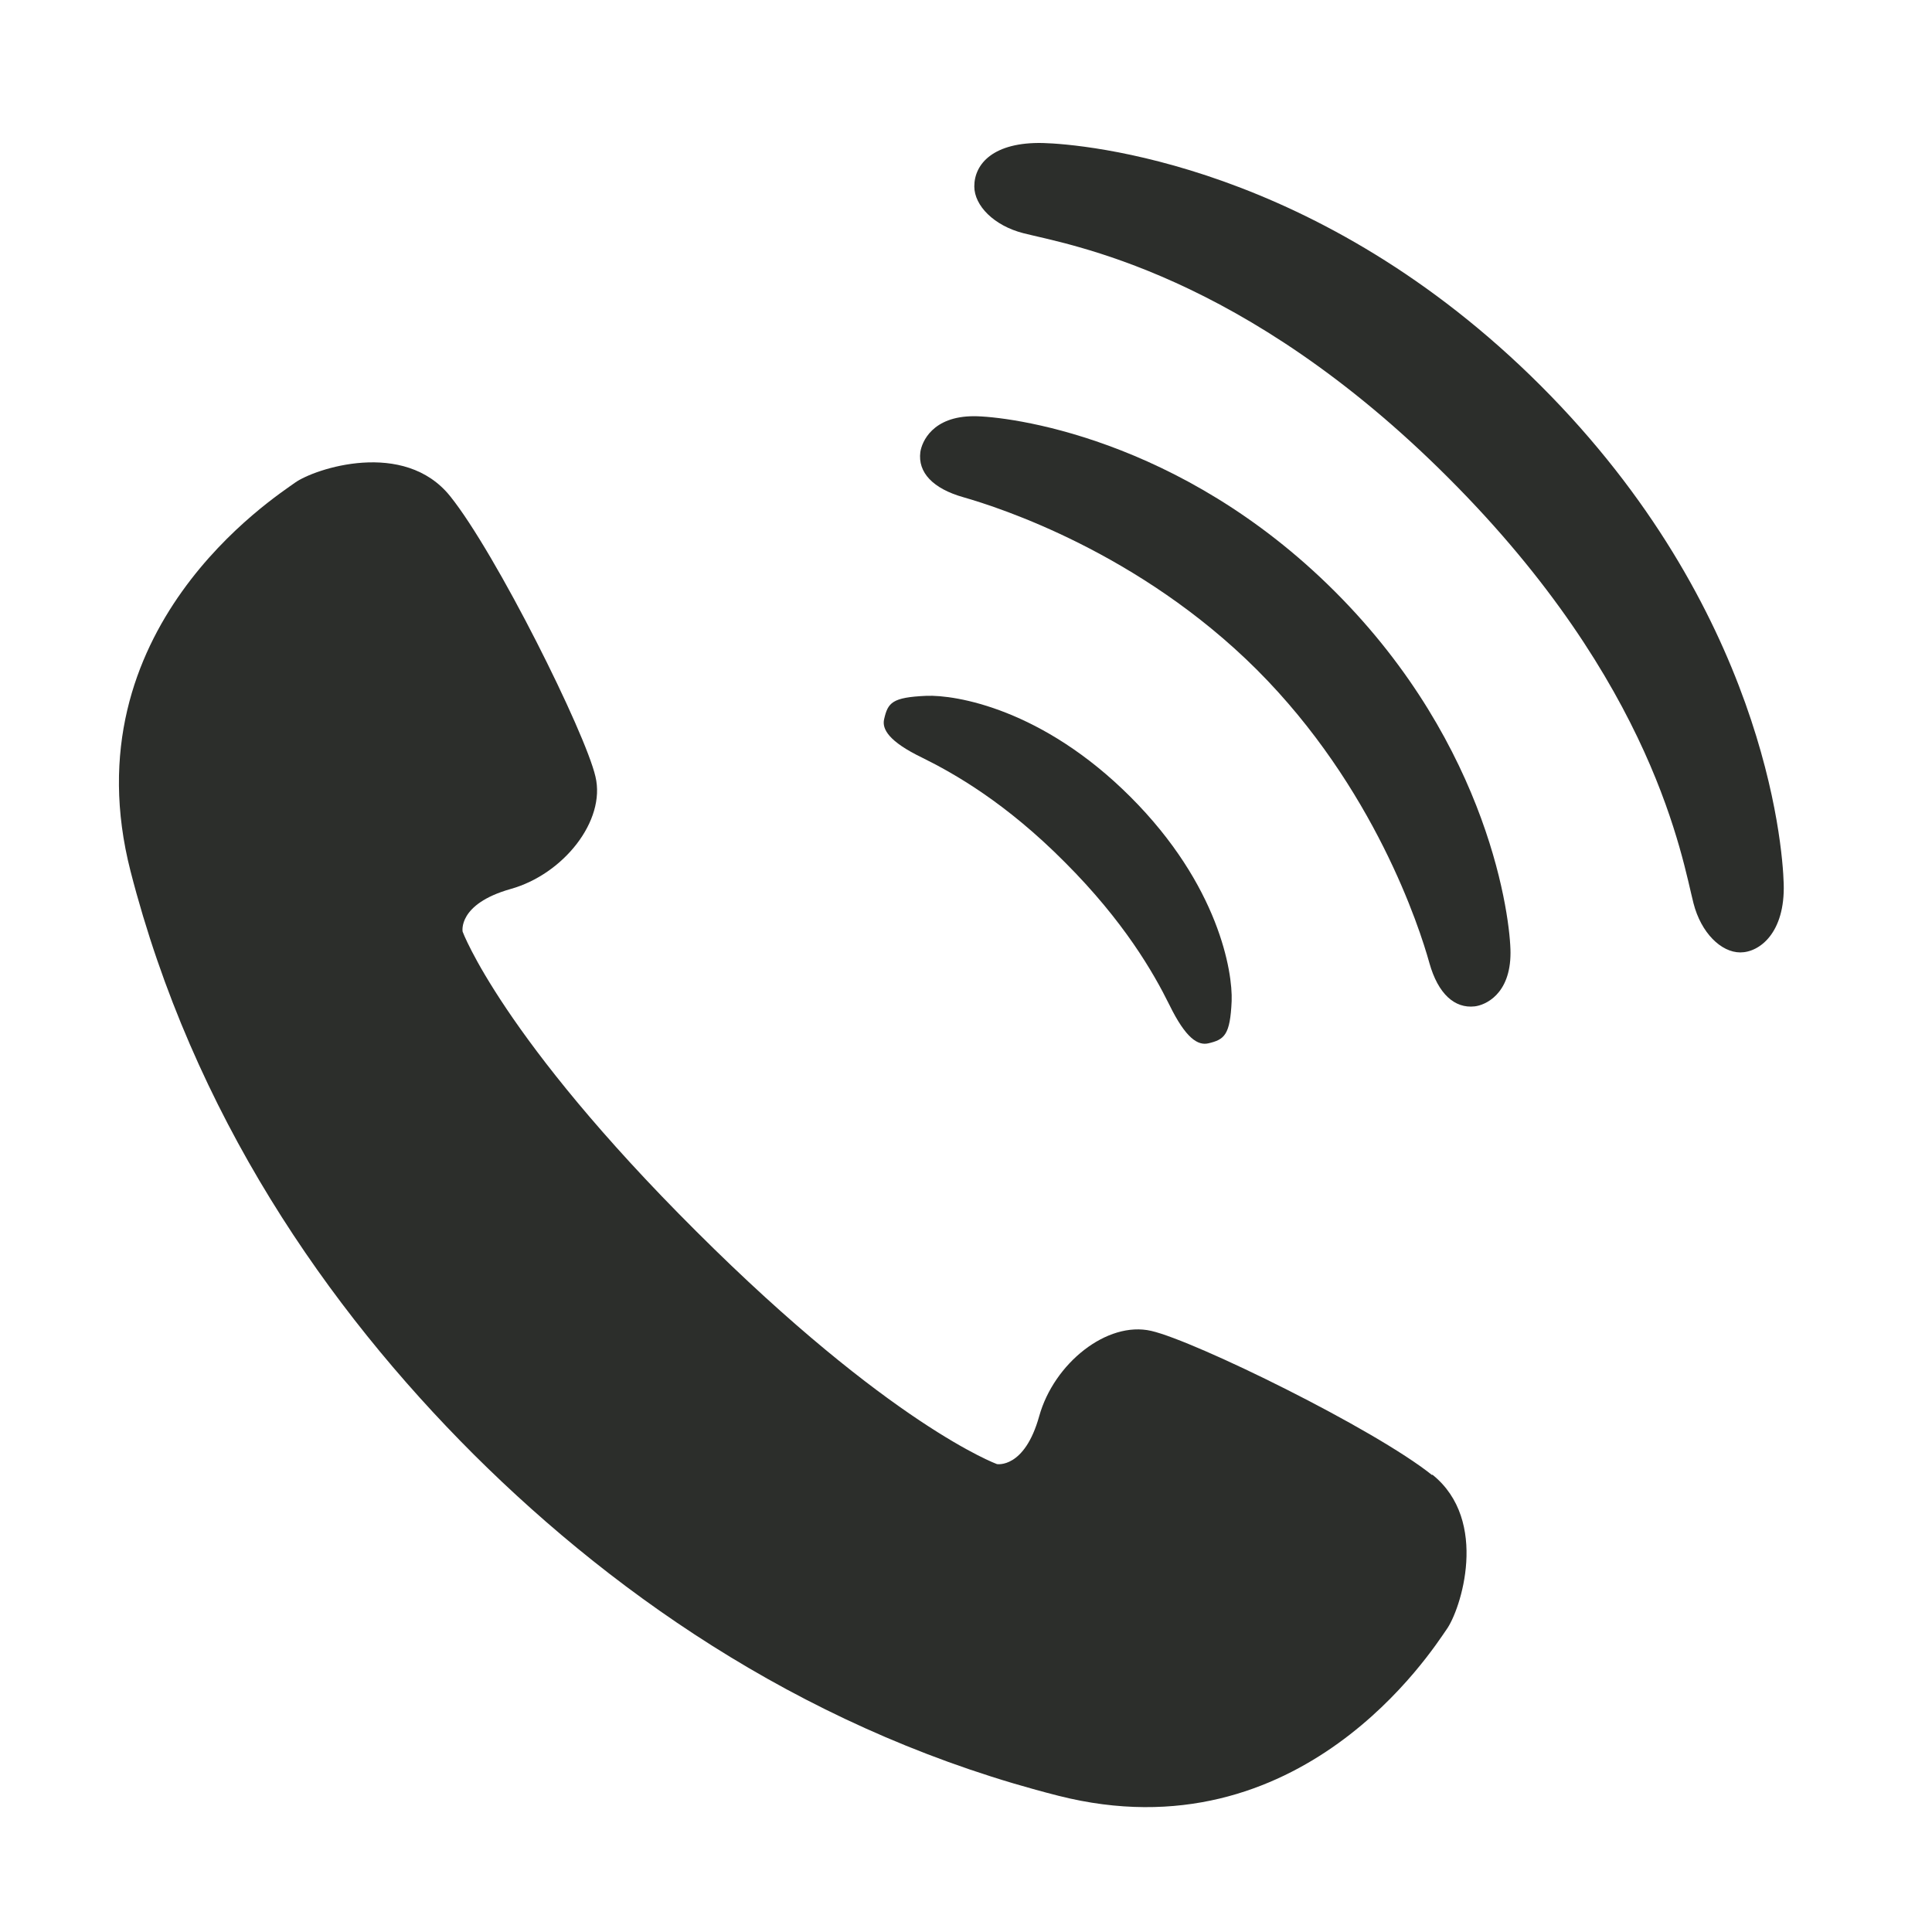
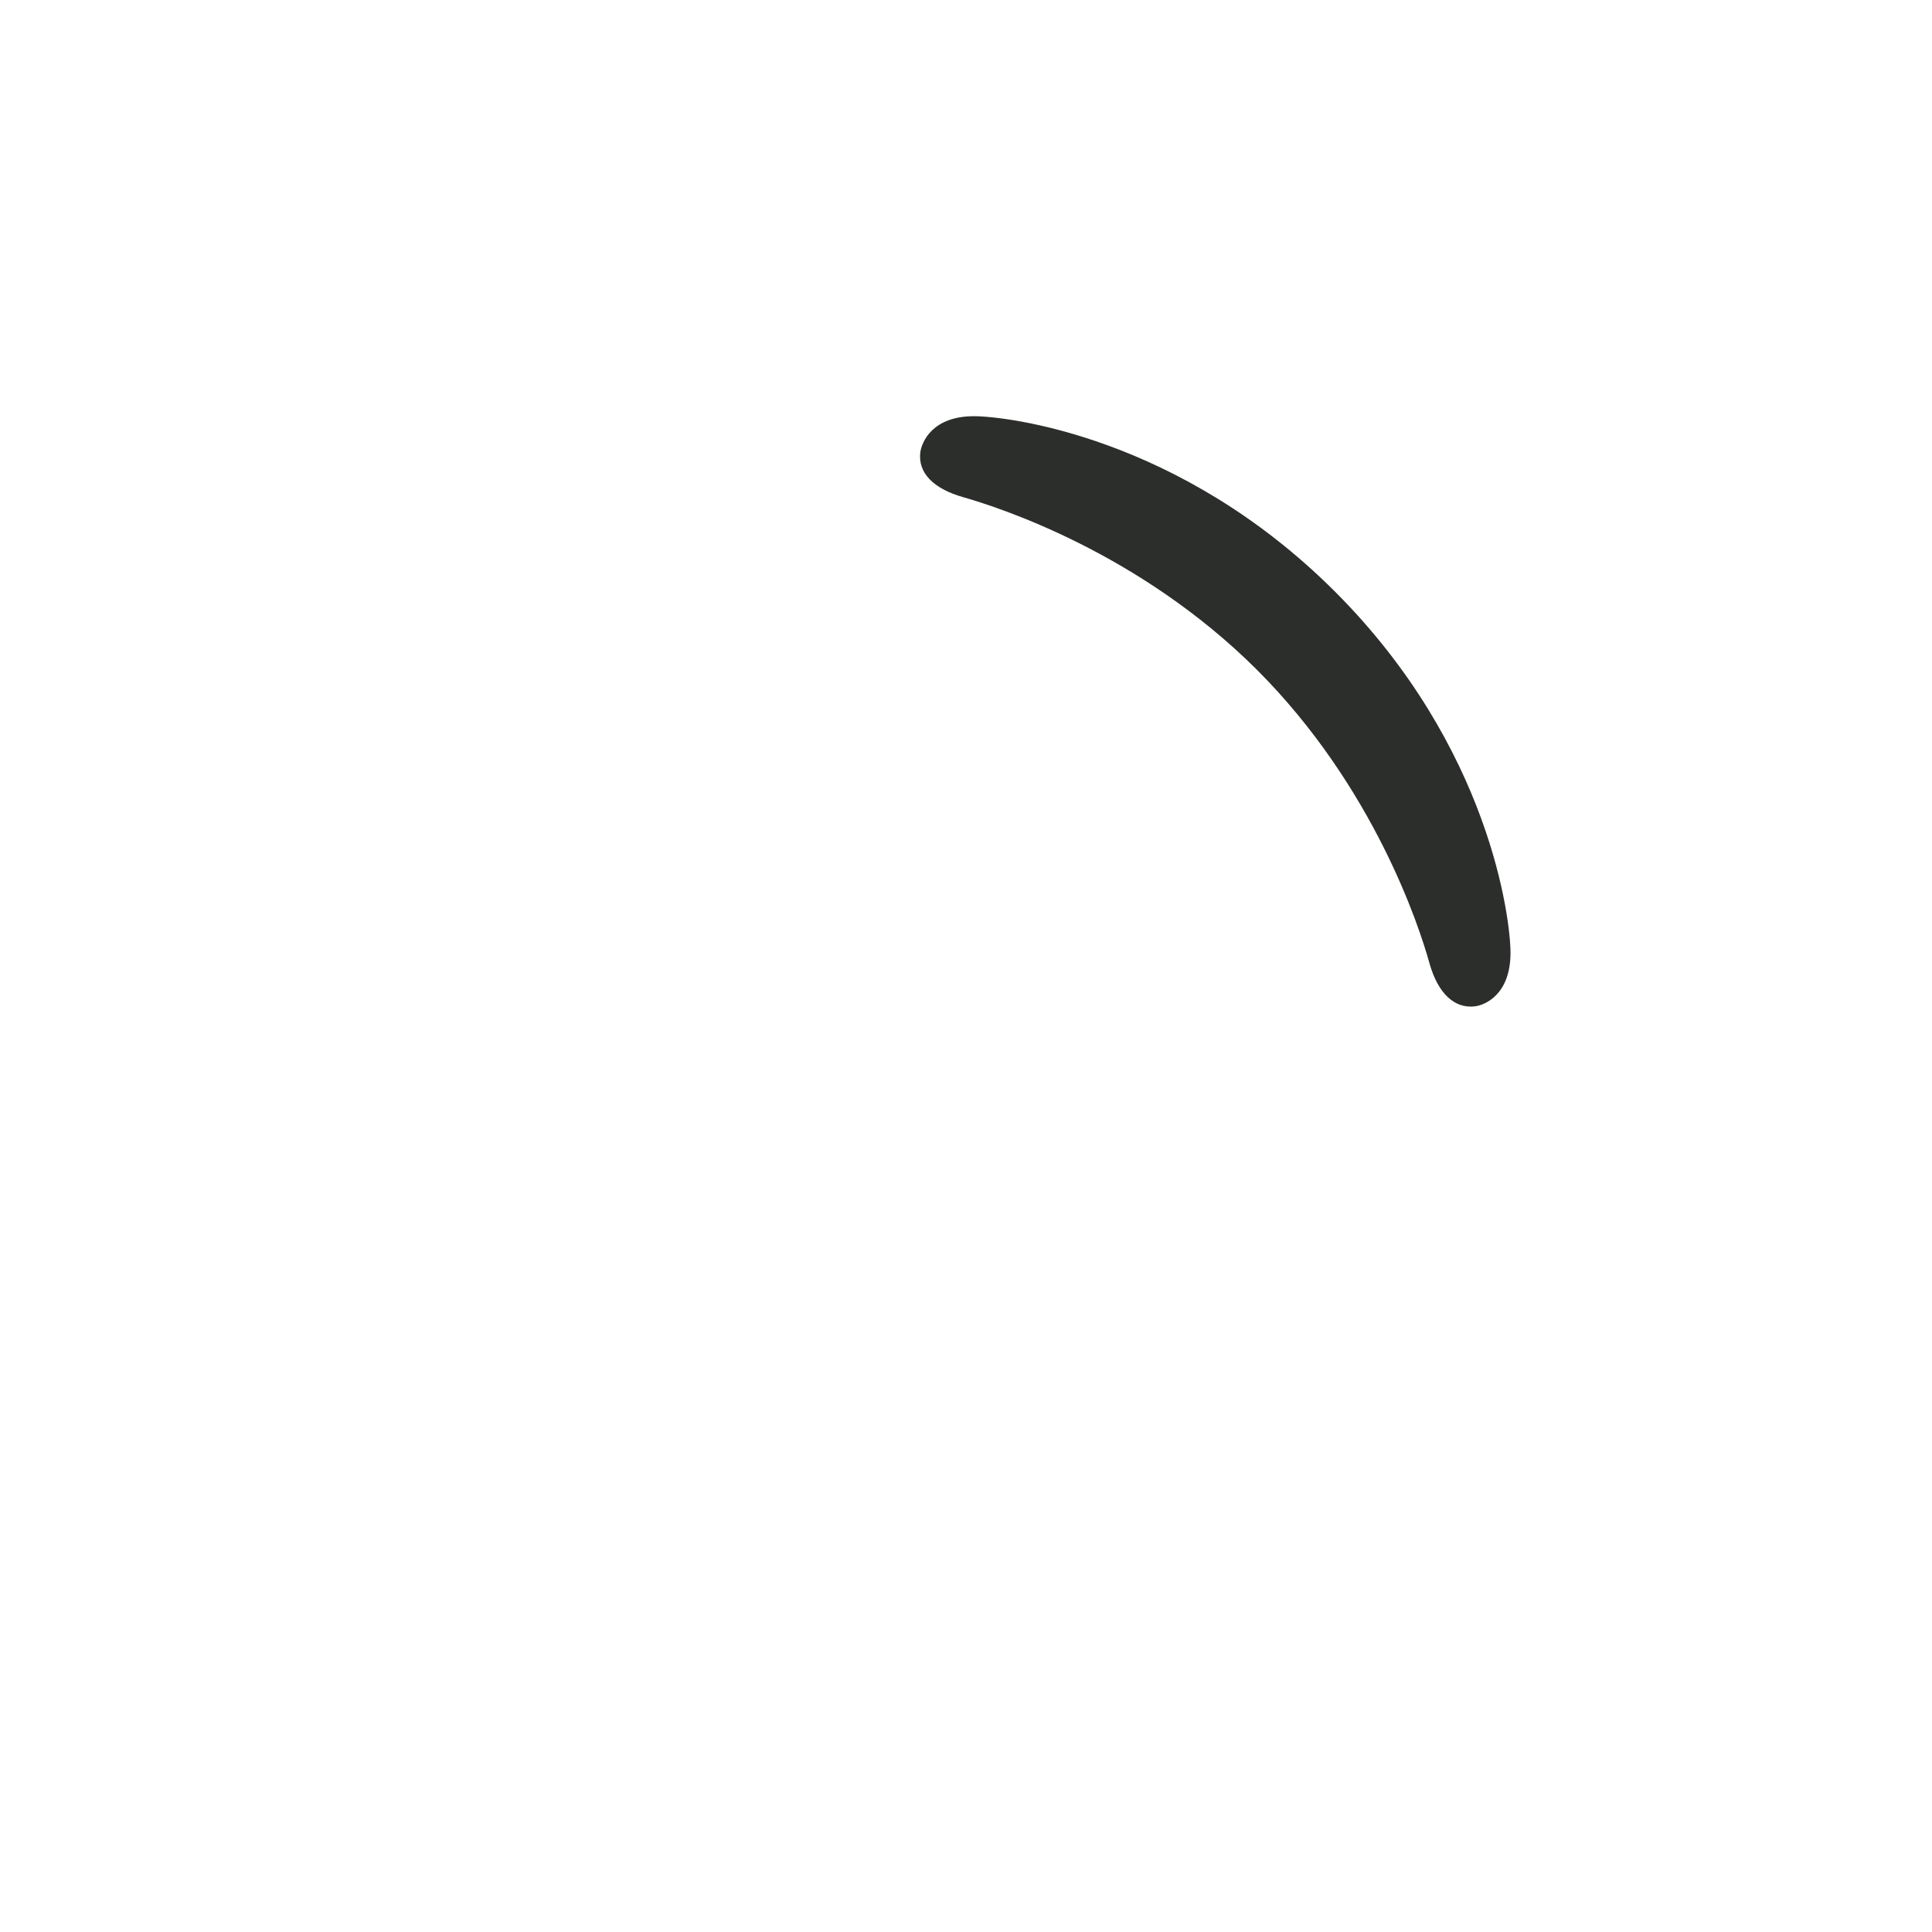
<svg xmlns="http://www.w3.org/2000/svg" id="_x32_" version="1.1" viewBox="0 0 512 512">
  <defs>
    <style>
      .st0 {
        fill: #2c2e2b;
      }
    </style>
  </defs>
-   <path class="st0" d="M379.5,390.9c-15.2-12.2-62.7-35.5-74.4-38.2-11.7-2.7-25.8,8.6-29.7,22.6-3.9,14-11.2,12.7-11.2,12.7,0,0-28.2-10.3-79.7-61.7-51.5-51.3-61.9-79.4-61.9-79.4,0,0-1.4-7.3,12.7-11.3,14-3.9,25.3-18.1,22.5-29.8-2.7-11.7-26.3-59.1-38.5-74.3-12.2-15.2-35.9-7.3-41.1-3.6-5.2,3.8-60.1,38.7-43.6,103,16.5,64.3,52,115.7,91,154.6,39,38.8,90.6,74.1,154.9,90.4,64.3,16.3,99.1-38.7,102.8-44,3.8-5.2,11.5-28.9-3.7-41.1Z" />
-   <path class="st0" d="M244.4,200.8c8.5,4.2,22.1,11.9,37.8,27.7,15.7,15.7,23.5,29.3,27.7,37.8,4.4,9,7.6,10.8,10.3,10.2,4.3-1,5.8-2.2,6.2-11.2.3-7.7-3.4-30.7-26.8-54.1-23.4-23.4-46.4-27.1-54.1-26.8-9.1.4-10.2,1.8-11.2,6.2-.6,2.6,1.2,5.9,10.1,10.2Z" />
  <path class="st0" d="M258.1,110.3c-11,0-13.8,6.8-14.2,9.5-.7,5.4,3.3,9.7,11.5,12,9.4,2.7,46.5,14.6,77.7,45.7,31.1,31.1,43.1,68.3,45.7,77.7,2.3,8.2,6.7,12.1,12,11.5,2.7-.3,9.5-3.1,9.5-14.2,0-8.7-5.3-54.5-46.5-95.7-41.2-41.2-87-46.5-95.7-46.5Z" />
-   <path class="st0" d="M408.4,102.3c-59-59-121.3-64.1-132-64.4-13.1-.3-18.2,5.5-18.2,11.5,0,5.1,5.2,10.4,13,12.4,11.7,3,58.2,10.3,112.7,64.9,54.6,54.6,61.9,101,64.9,112.7,2,7.8,7.3,13,12.4,13s11.9-5.2,11.5-18.2c-.3-10.7-5.4-73-64.4-132Z" />
</svg>